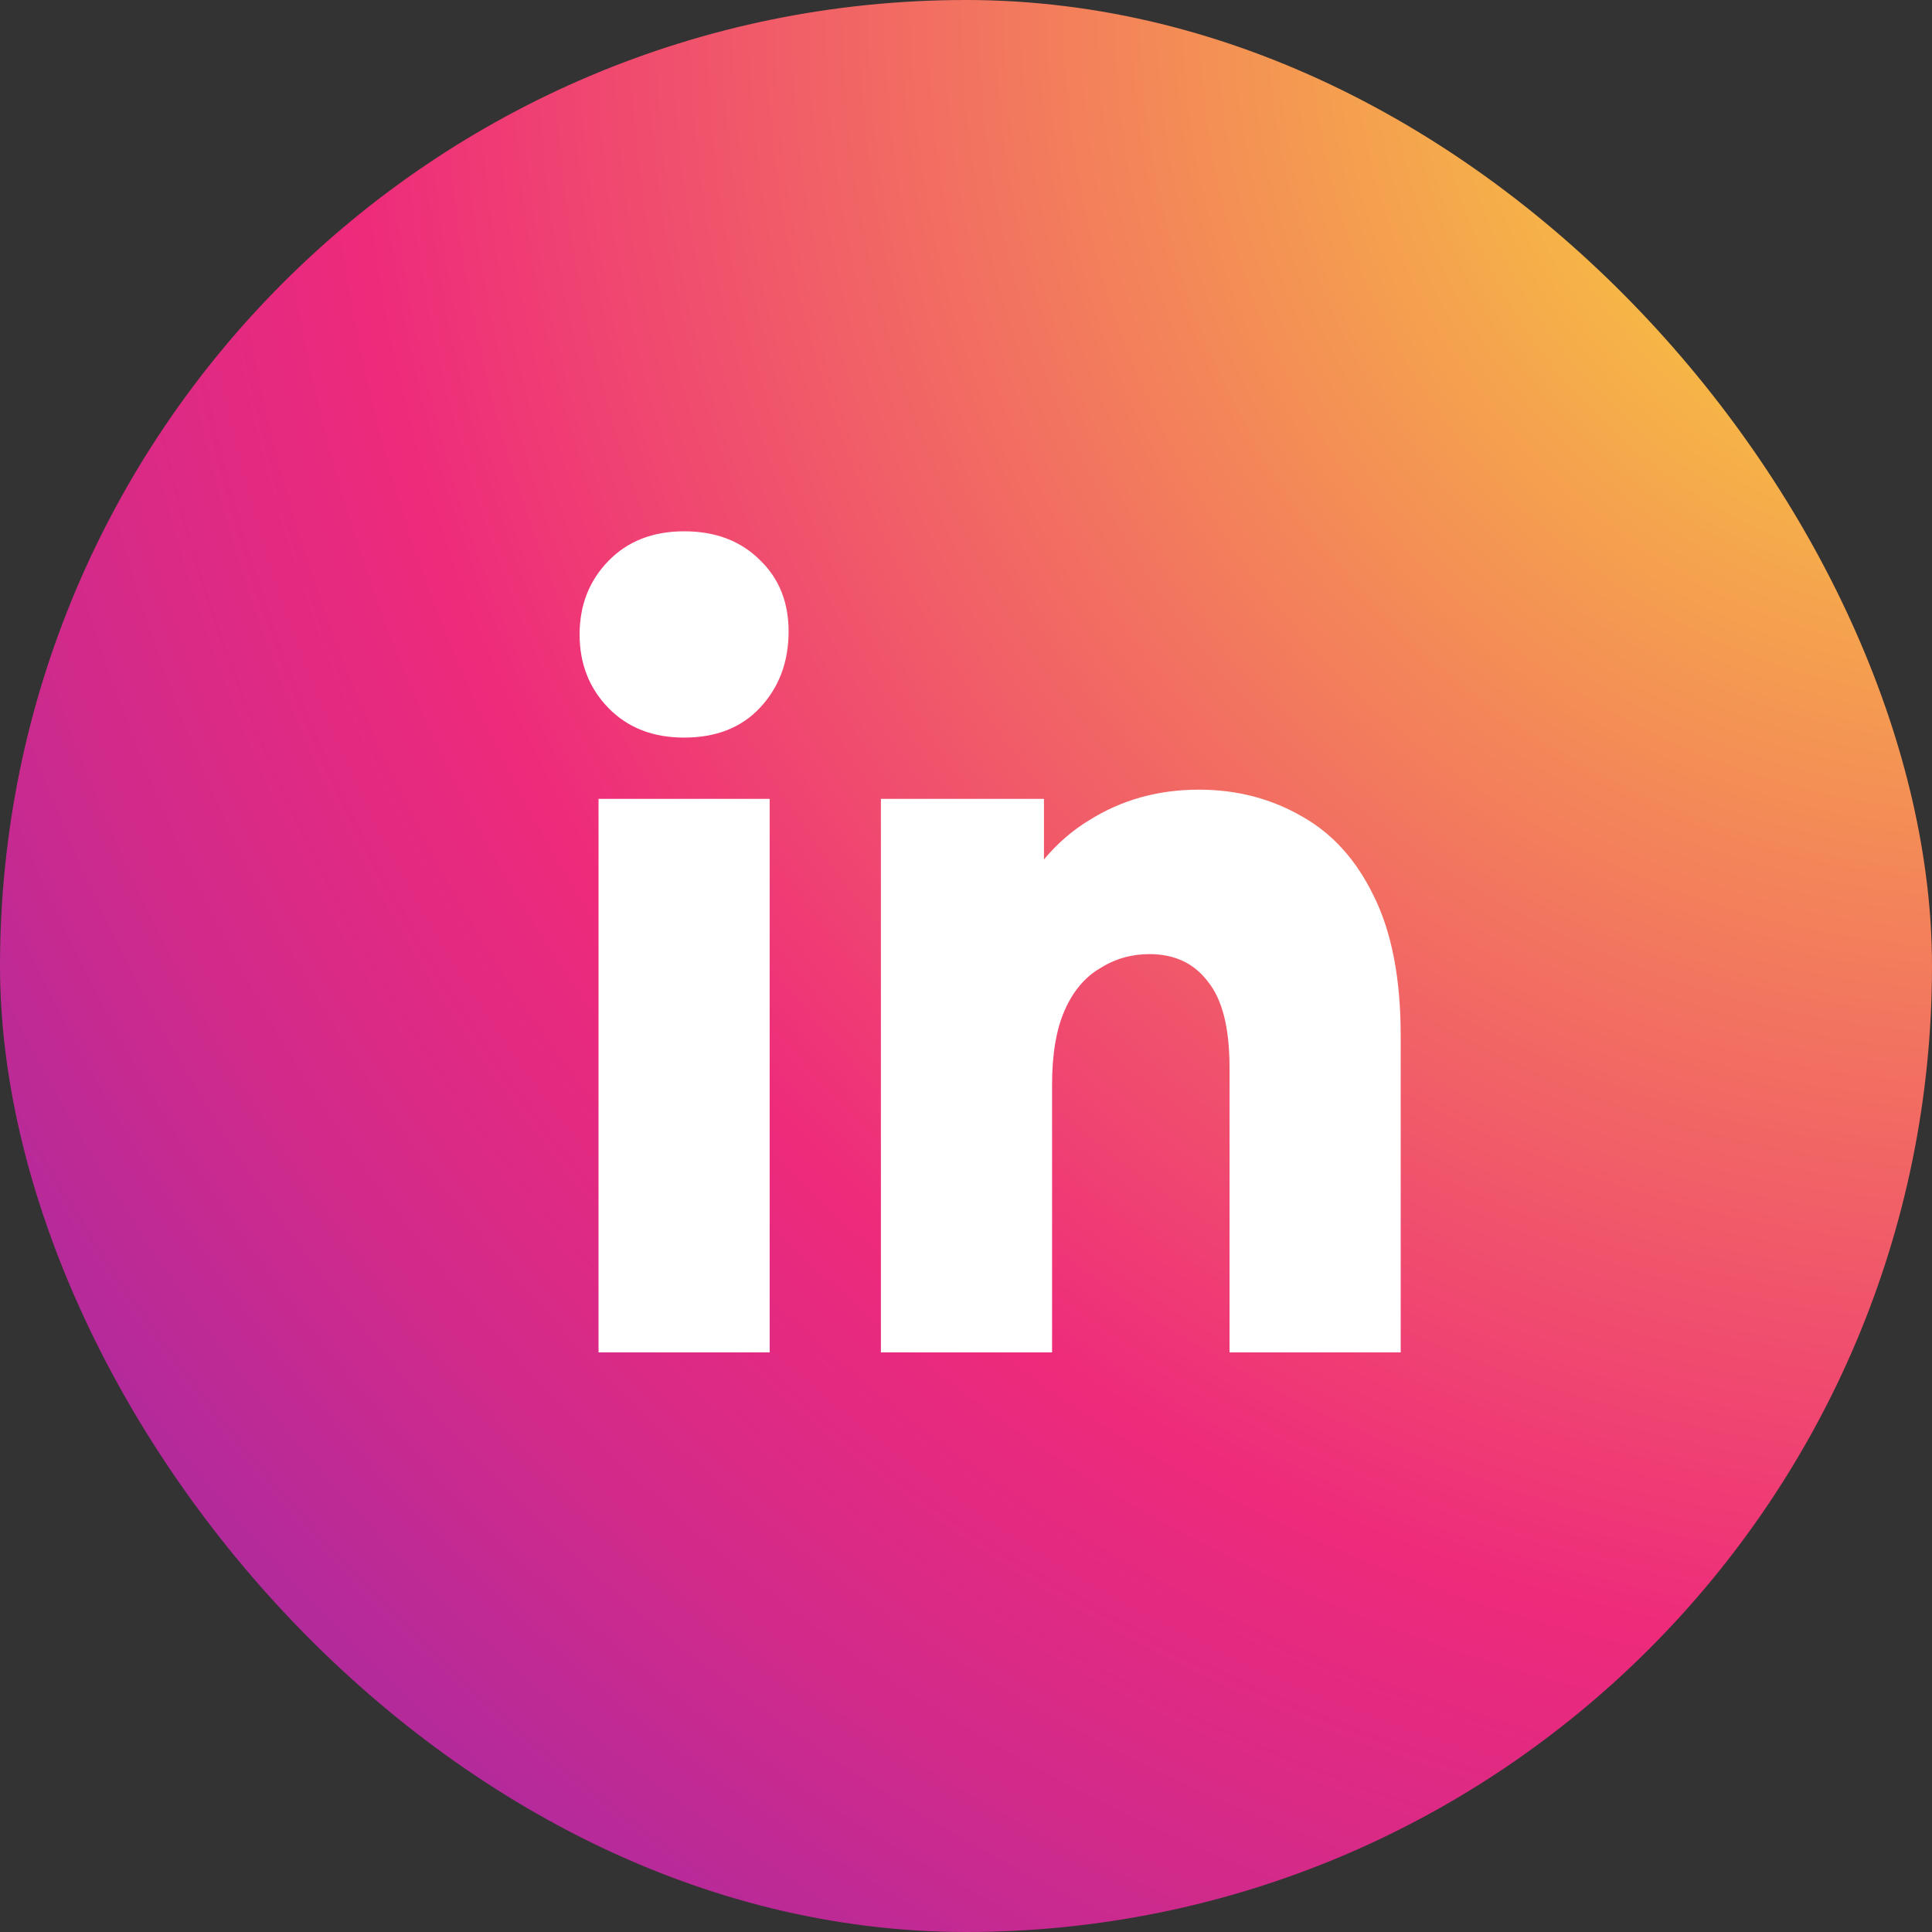
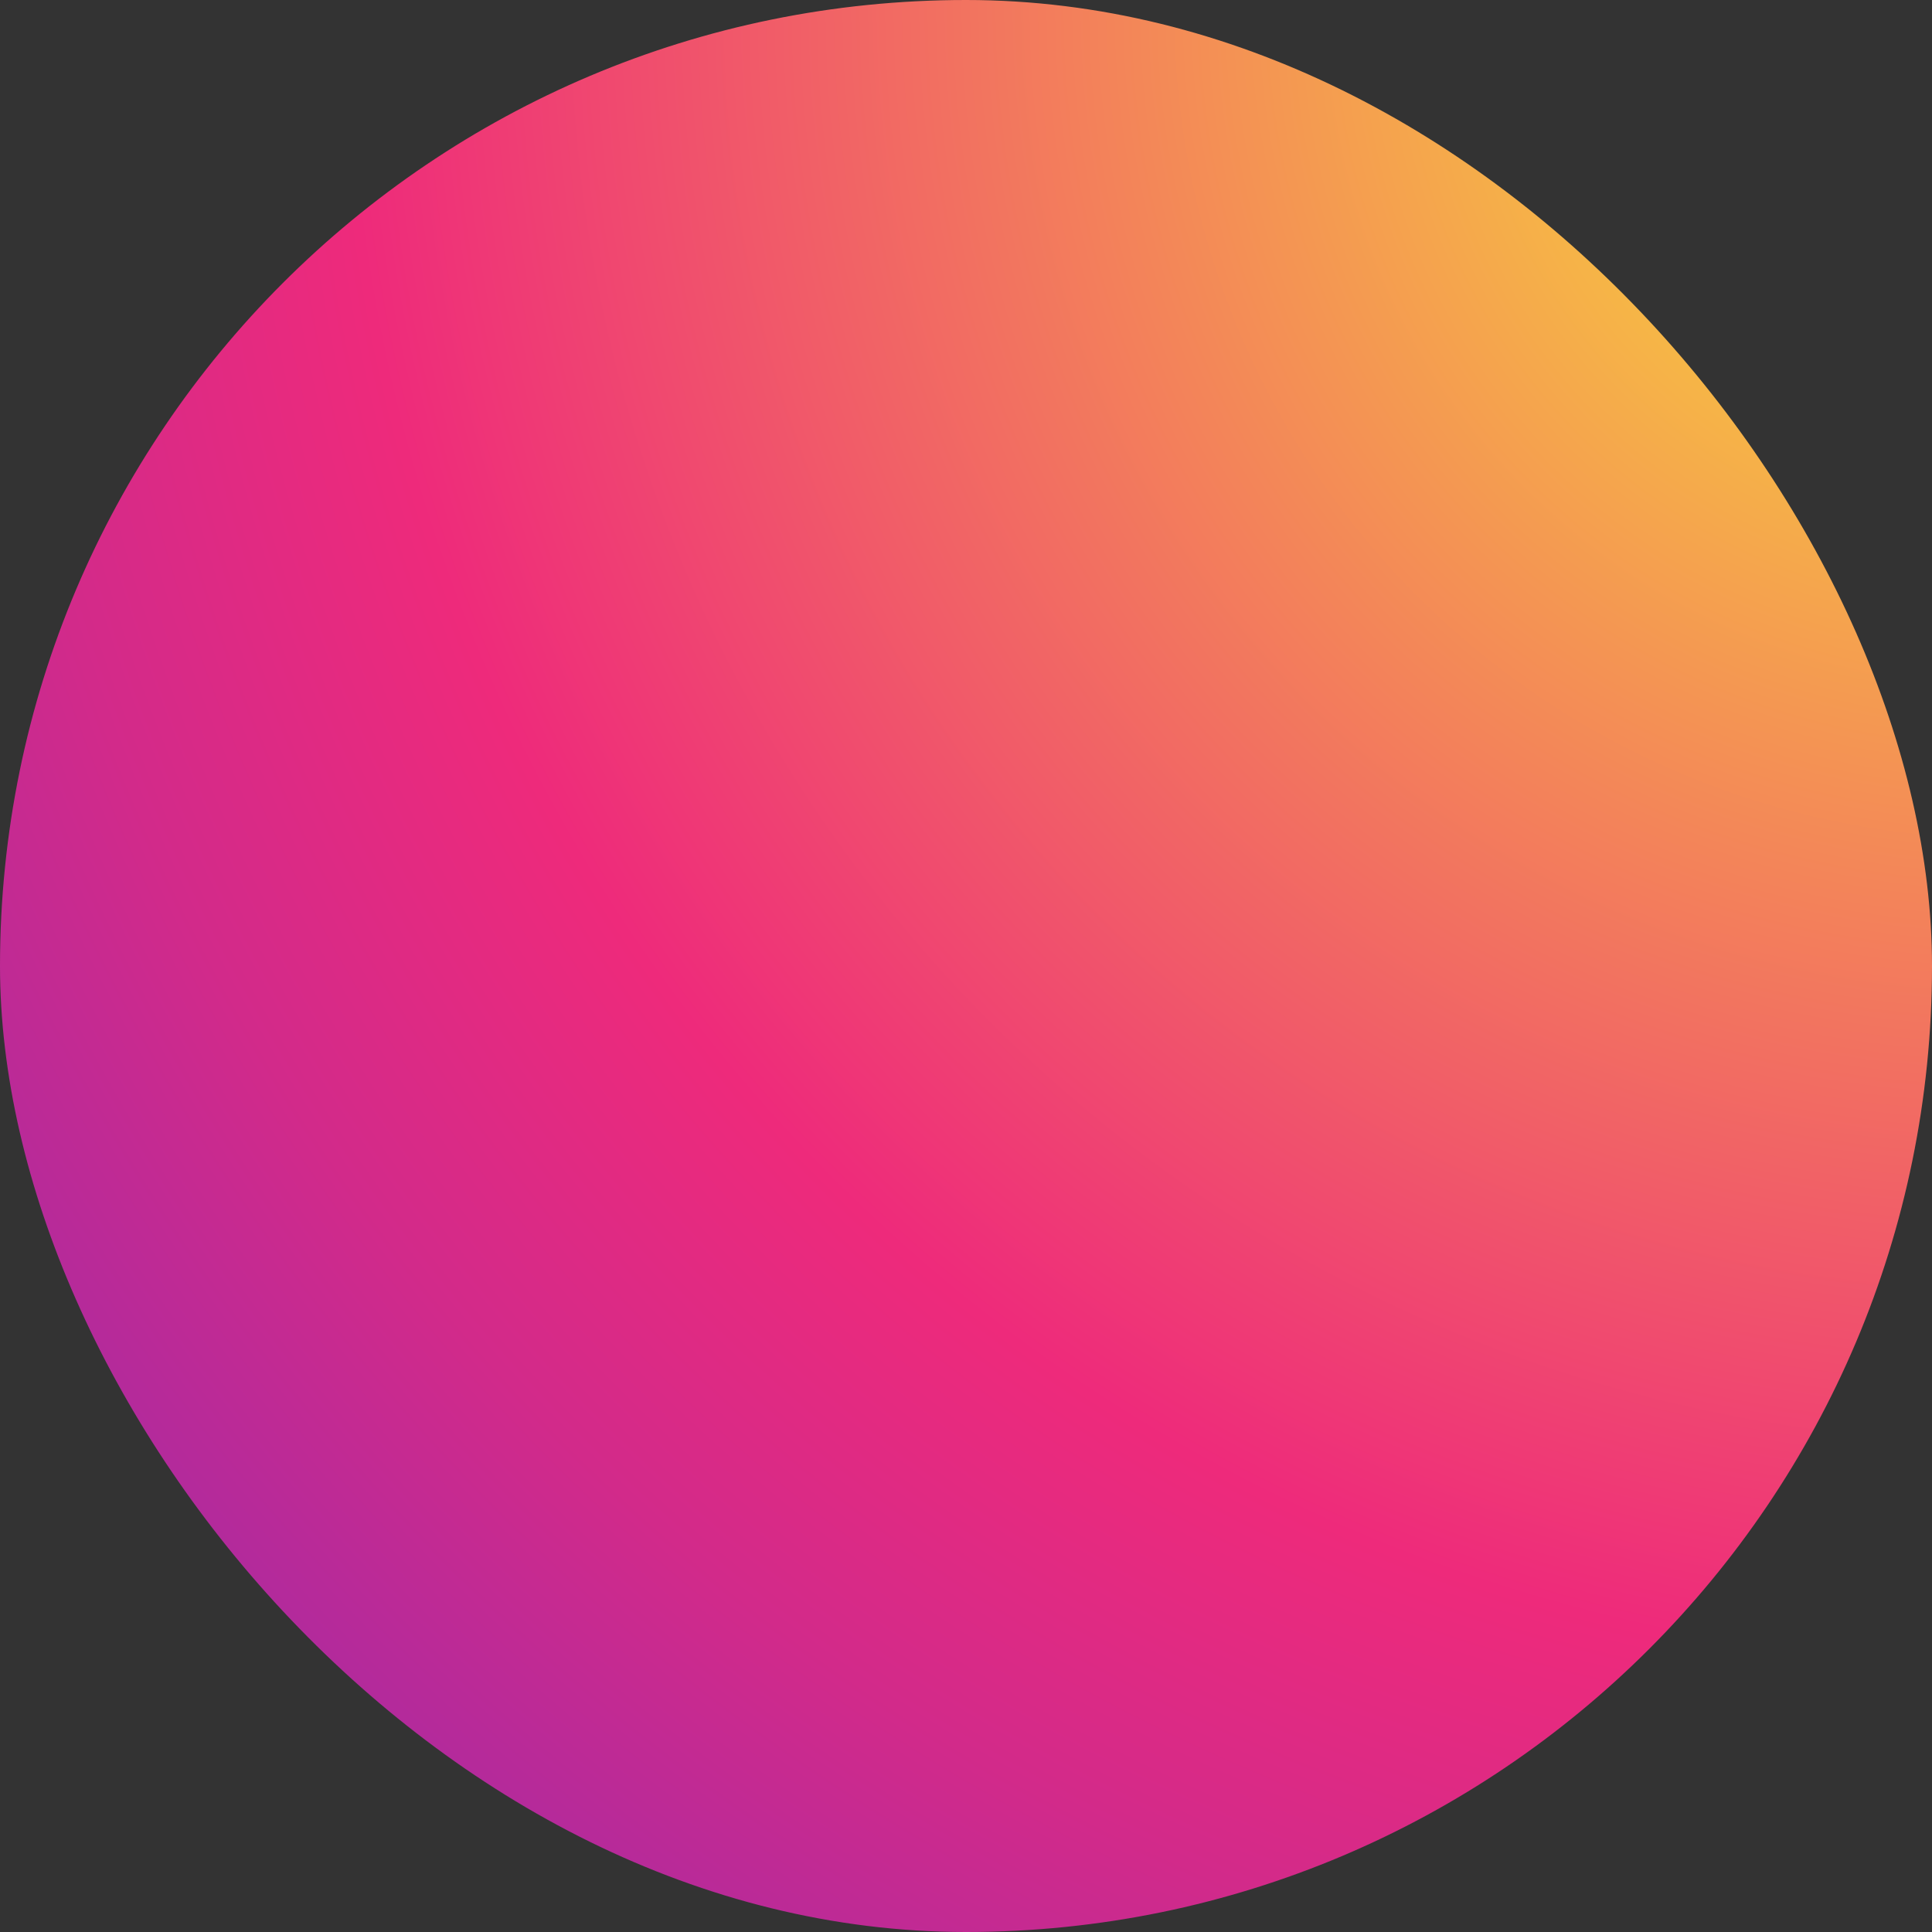
<svg xmlns="http://www.w3.org/2000/svg" width="40" height="40" viewBox="0 0 40 40" fill="none">
  <rect x="0" y="0" width="40" height="40" fill="#333333" stroke="none" />
  <rect width="40" height="40" rx="20" fill="url(#paint0_radial_2297_1426)" />
-   <path d="M12.392 28V16.54H15.935V28H12.392ZM14.164 15.271C13.517 15.271 12.995 15.067 12.597 14.658C12.199 14.249 12 13.742 12 13.136C12 12.529 12.199 12.022 12.597 11.613C12.995 11.204 13.517 11 14.164 11C14.81 11 15.332 11.197 15.73 11.592C16.128 11.973 16.327 12.466 16.327 13.072C16.327 13.707 16.128 14.235 15.73 14.658C15.345 15.067 14.822 15.271 14.164 15.271Z" fill="white" />
-   <path d="M24.822 16.349C25.605 16.349 26.314 16.533 26.948 16.899C27.582 17.252 28.08 17.801 28.441 18.549C28.814 19.296 29 20.261 29 21.445V28H25.456V22.101C25.456 21.283 25.307 20.691 25.009 20.325C24.723 19.944 24.319 19.754 23.796 19.754C23.423 19.754 23.081 19.852 22.77 20.05C22.46 20.233 22.217 20.522 22.043 20.917C21.869 21.311 21.782 21.826 21.782 22.46V28H18.238V16.54H21.614V19.796L20.961 18.845C21.347 18.013 21.875 17.393 22.547 16.984C23.218 16.561 23.977 16.349 24.822 16.349Z" fill="white" />
  <defs>
    <radialGradient id="paint0_radial_2297_1426" cx="0" cy="0" r="1" gradientUnits="userSpaceOnUse" gradientTransform="translate(40.805 0.813) scale(92.372)">
      <stop stop-color="#F9ED32" />
      <stop offset="0.36" stop-color="#EE2A7B" />
      <stop offset="0.44" stop-color="#D22A8A" />
      <stop offset="0.6" stop-color="#8B2AB2" />
      <stop offset="0.83" stop-color="#1B2AF0" />
      <stop offset="0.88" stop-color="#002AFF" />
    </radialGradient>
  </defs>
</svg>